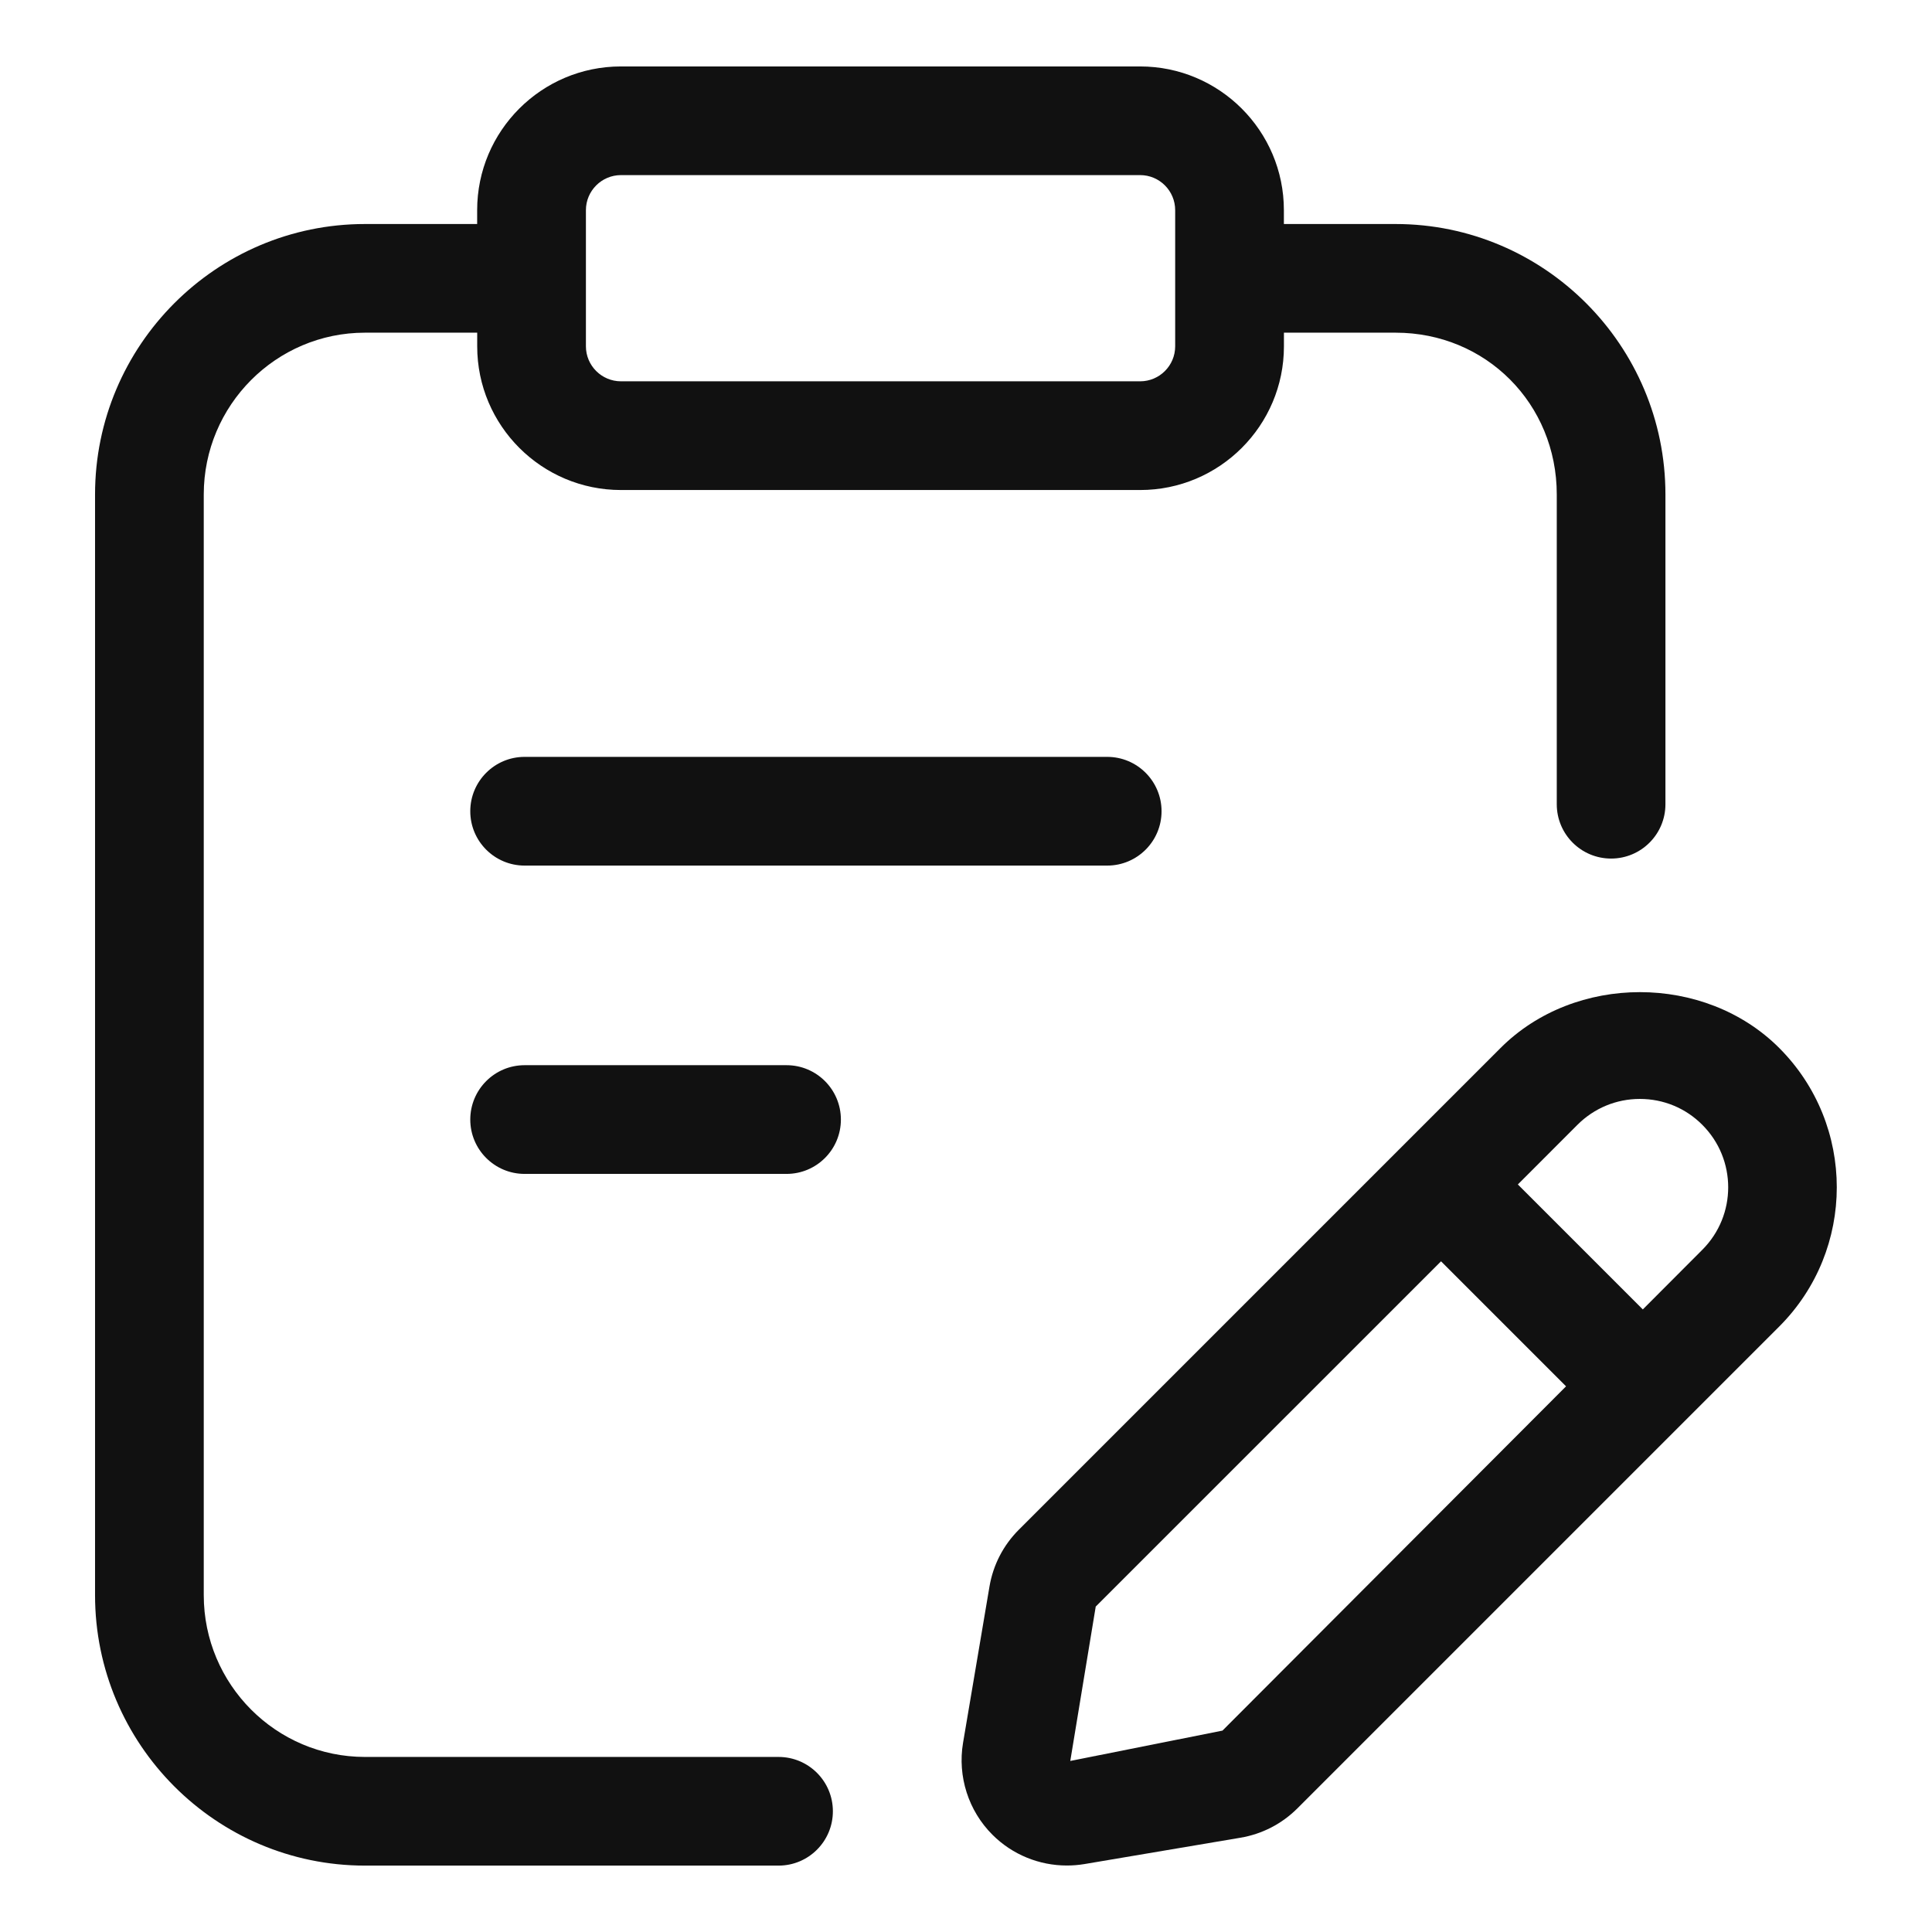
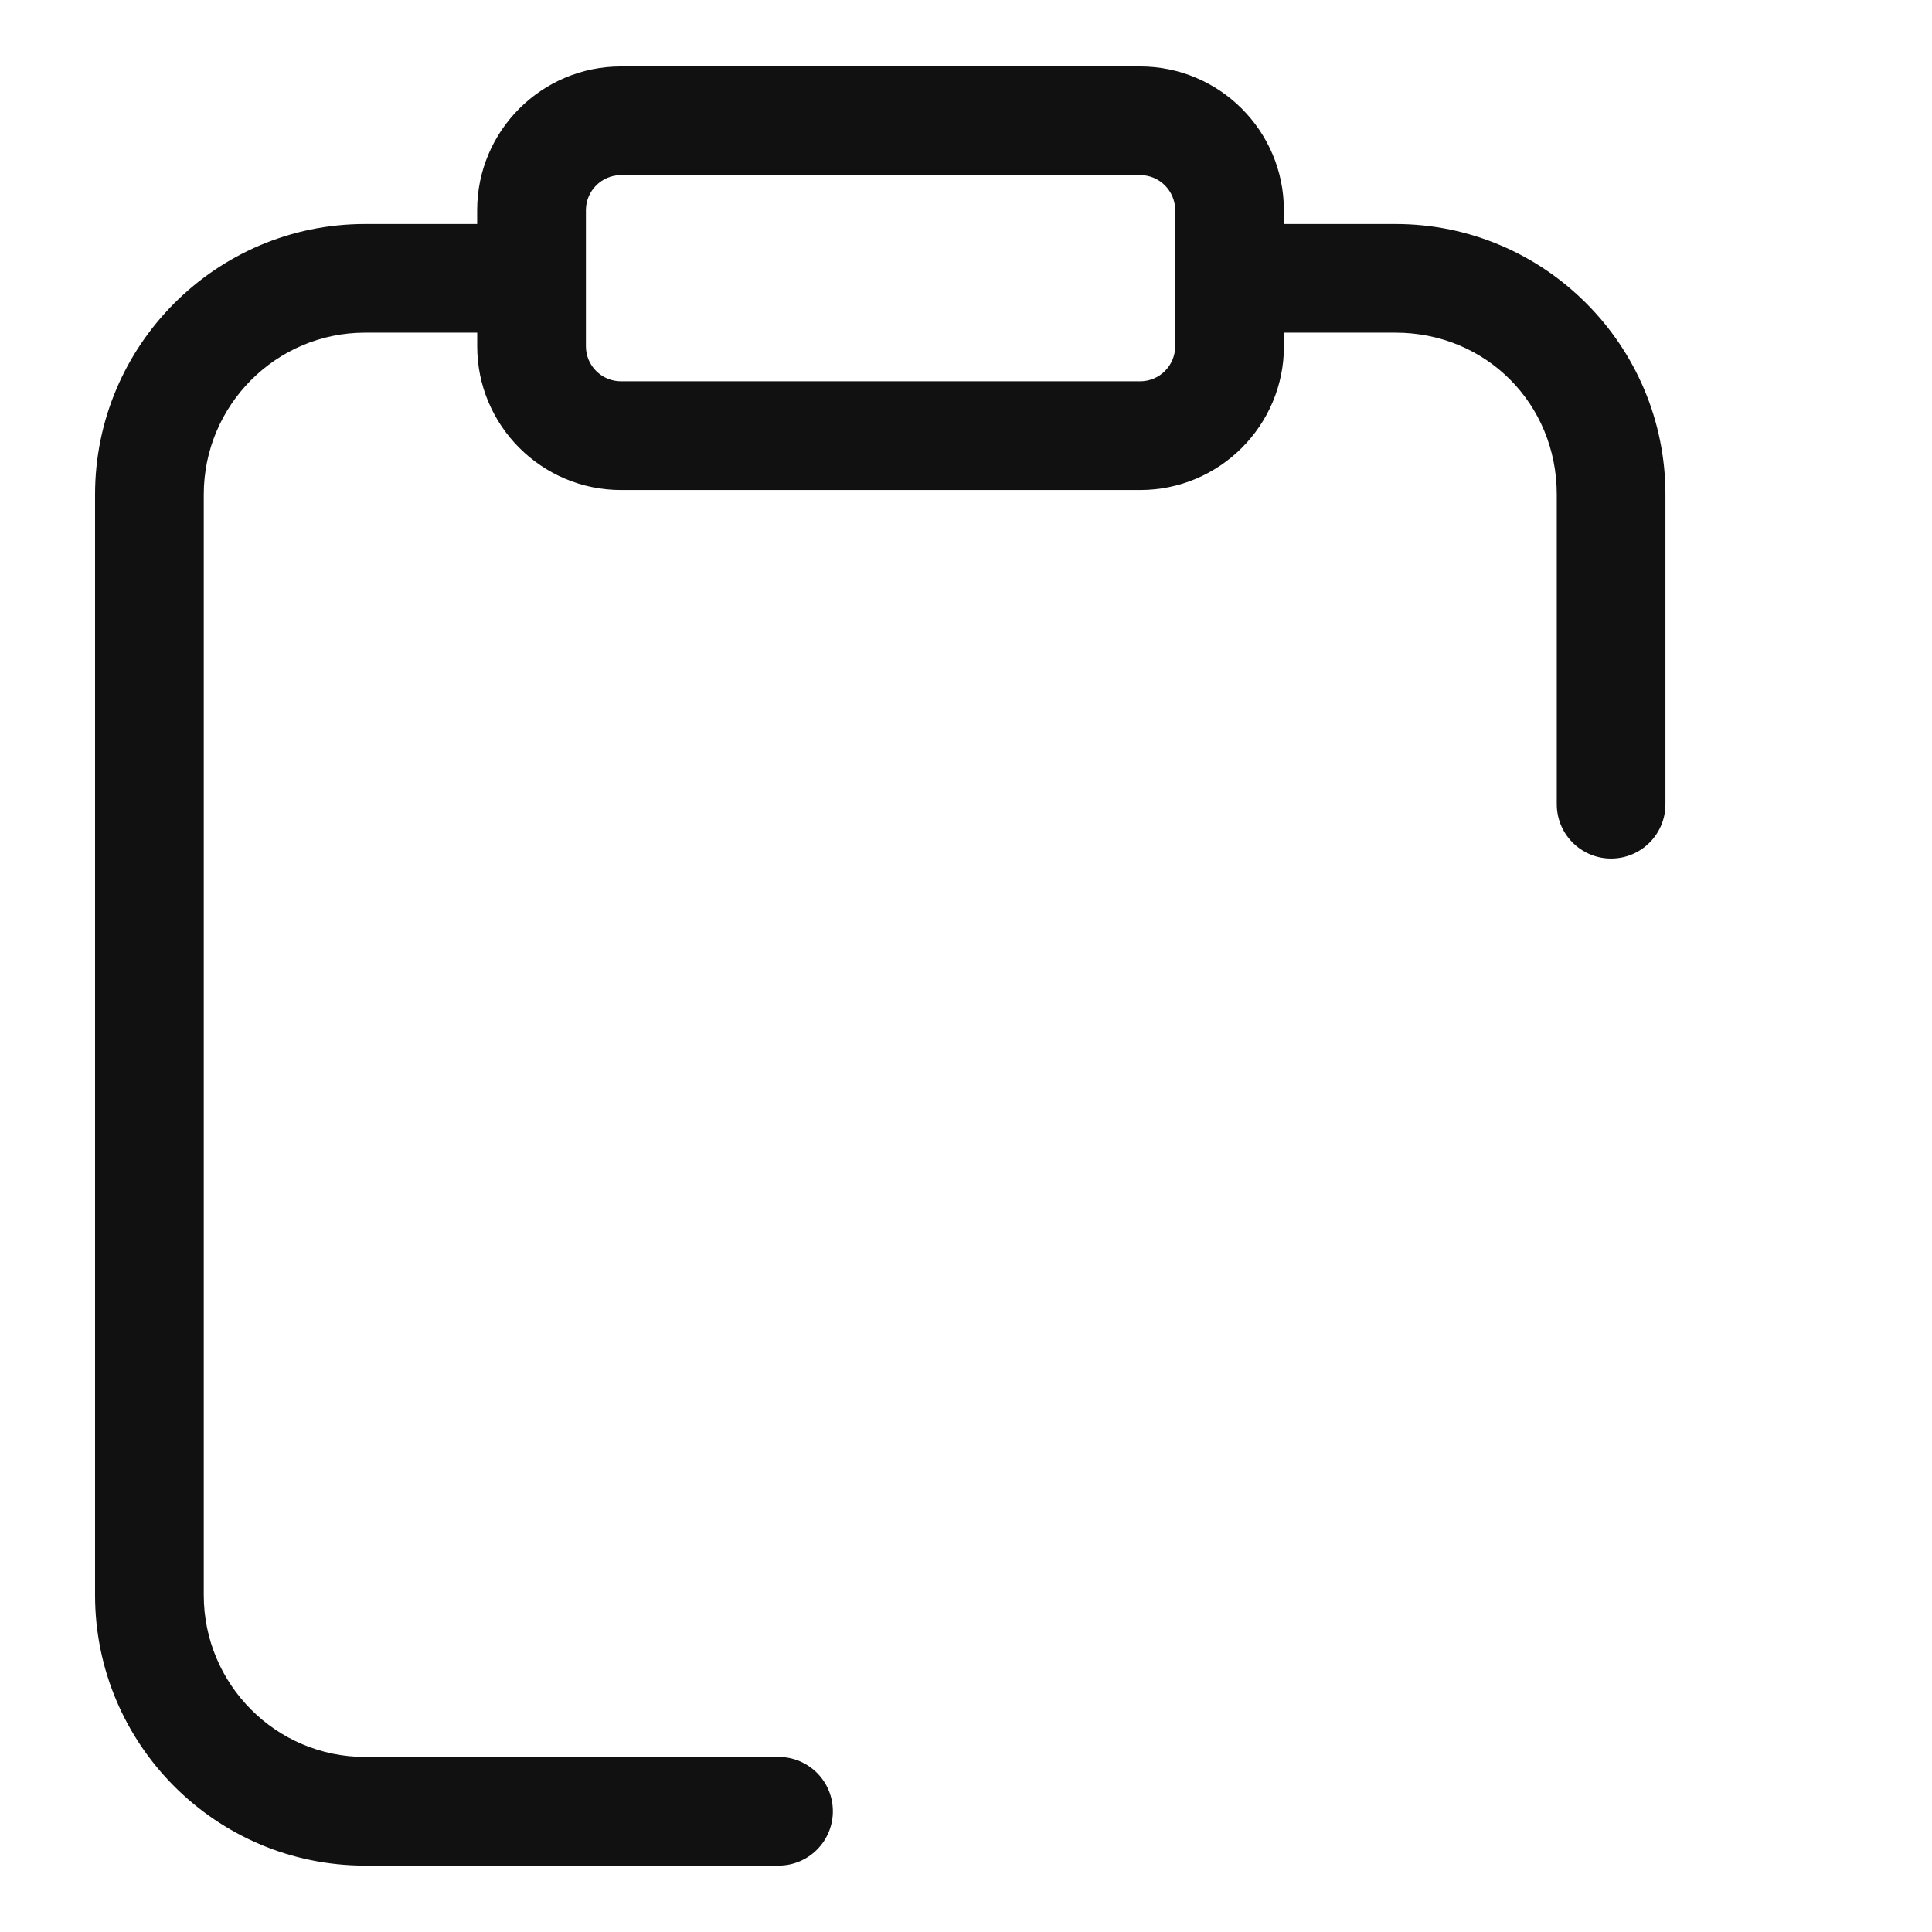
<svg xmlns="http://www.w3.org/2000/svg" width="41" height="41" viewBox="0 0 41 41" fill="none">
-   <path d="M11.133 16.062C10.496 16.062 9.98 16.579 9.98 17.216C9.98 17.852 10.496 18.369 11.133 18.369H23.497C24.134 18.369 24.65 17.852 24.65 17.216C24.65 16.579 24.134 16.062 23.497 16.062H11.133Z" fill="#111111" />
-   <path d="M16.692 22.605H11.133C10.496 22.605 9.98 23.122 9.98 23.759C9.98 24.395 10.496 24.912 11.133 24.912H16.692C17.329 24.912 17.845 24.395 17.845 23.759C17.845 23.122 17.329 22.605 16.692 22.605Z" fill="#111111" />
  <path d="M16.522 37.285H7.745C5.858 37.285 4.324 35.745 4.324 33.851V10.494C4.324 8.601 5.858 7.06 7.745 7.06H10.127V7.35C10.127 9.032 11.495 10.399 13.178 10.399H24.196C25.879 10.399 27.247 9.032 27.247 7.35V7.06H29.617C31.535 7.06 33.037 8.569 33.037 10.494V17.067C33.037 17.704 33.553 18.22 34.19 18.22C34.827 18.22 35.343 17.704 35.343 17.067V10.494C35.343 7.33 32.774 4.754 29.616 4.754H27.246V4.46C27.246 2.777 25.877 1.41 24.195 1.41H13.176C11.494 1.41 10.126 2.777 10.126 4.46V4.754H7.745C4.587 4.754 2.017 7.33 2.017 10.494V33.851C2.017 37.016 4.587 39.591 7.745 39.591H16.522C17.159 39.591 17.675 39.075 17.675 38.438C17.675 37.801 17.159 37.285 16.522 37.285ZM12.434 4.46C12.434 4.05 12.768 3.716 13.178 3.716H24.196C24.606 3.716 24.939 4.05 24.939 4.46V7.349C24.939 7.759 24.606 8.092 24.196 8.092H13.178C12.768 8.092 12.434 7.759 12.434 7.349V4.46Z" fill="#111111" />
-   <path d="M37.758 22.24C36.18 20.66 33.424 20.659 31.844 22.24L21.621 32.463C21.292 32.792 21.076 33.21 20.998 33.67L20.437 36.987C20.318 37.698 20.552 38.429 21.062 38.937C21.484 39.359 22.054 39.589 22.64 39.589C22.764 39.589 22.887 39.579 23.01 39.559L26.326 38.999C26.786 38.921 27.203 38.705 27.533 38.376L37.756 28.153C39.387 26.523 39.387 23.871 37.758 22.24ZM25.943 36.726L22.713 37.37L23.253 34.094L30.581 26.767L33.234 29.42L25.943 36.726ZM36.126 26.522L34.863 27.788L32.211 25.136L33.475 23.871C33.829 23.517 34.3 23.321 34.8 23.321C35.302 23.321 35.773 23.516 36.126 23.871C36.858 24.603 36.858 25.79 36.126 26.522Z" fill="#111111" />
</svg>